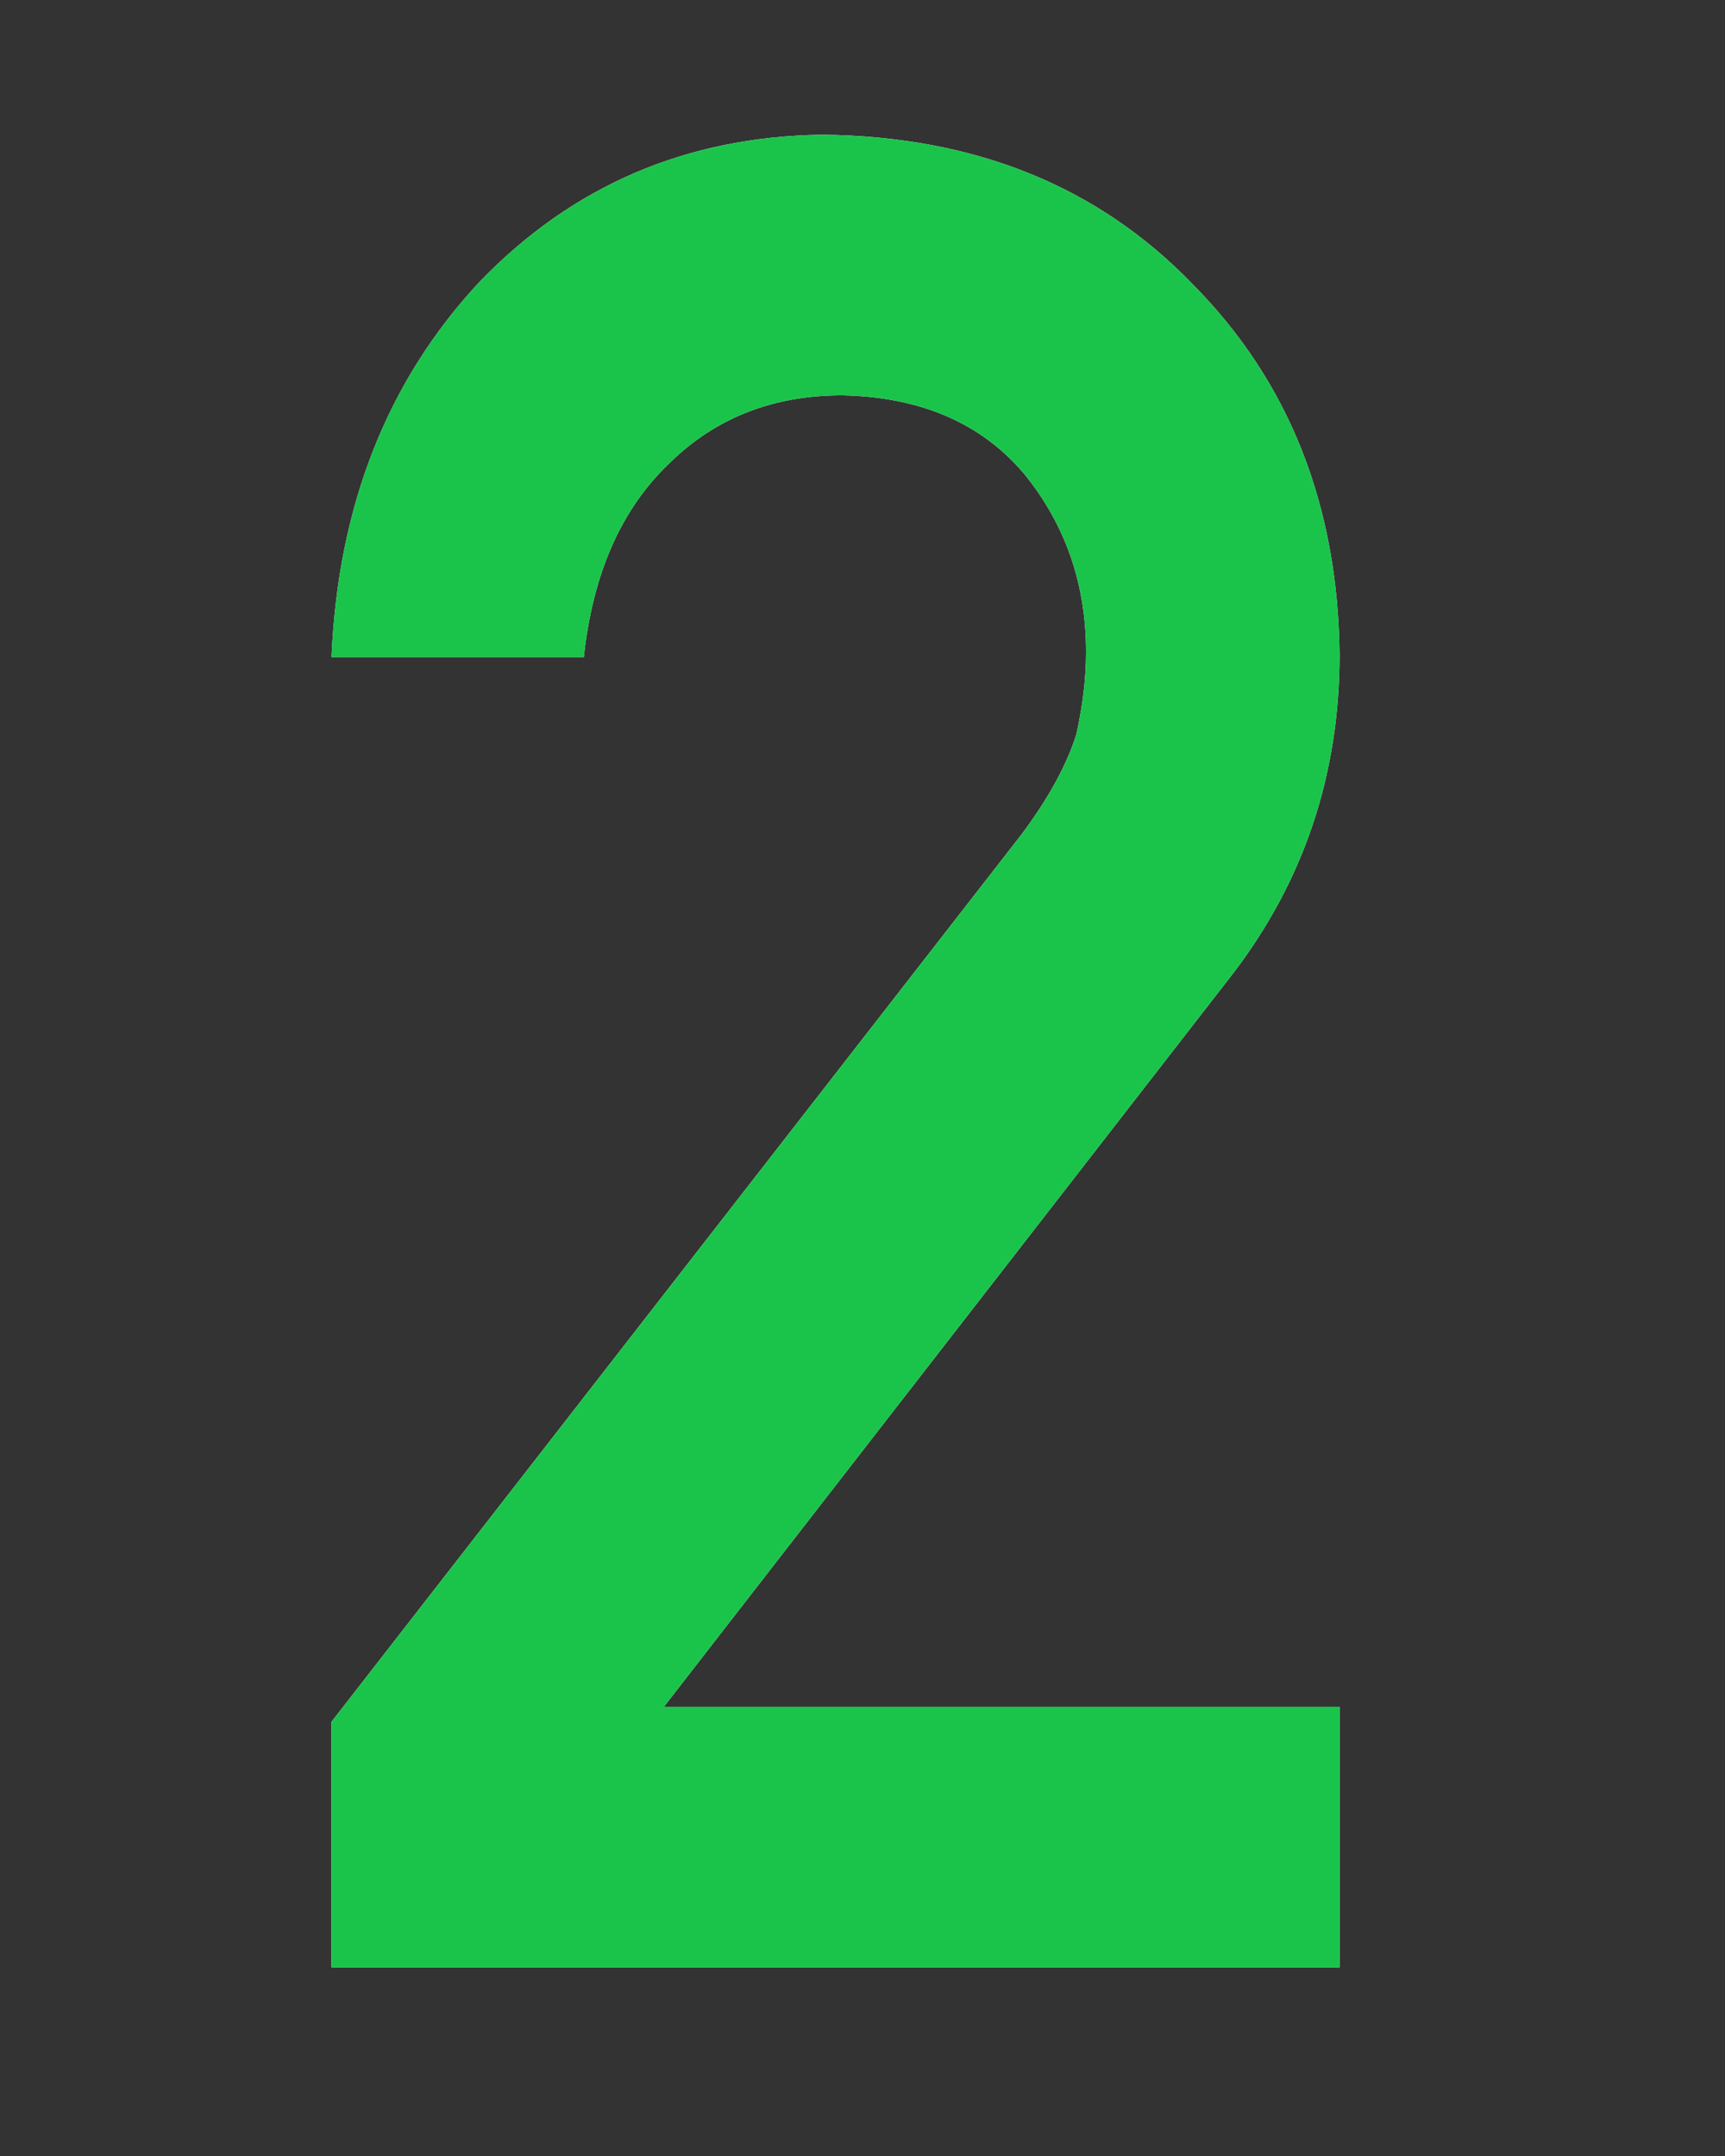
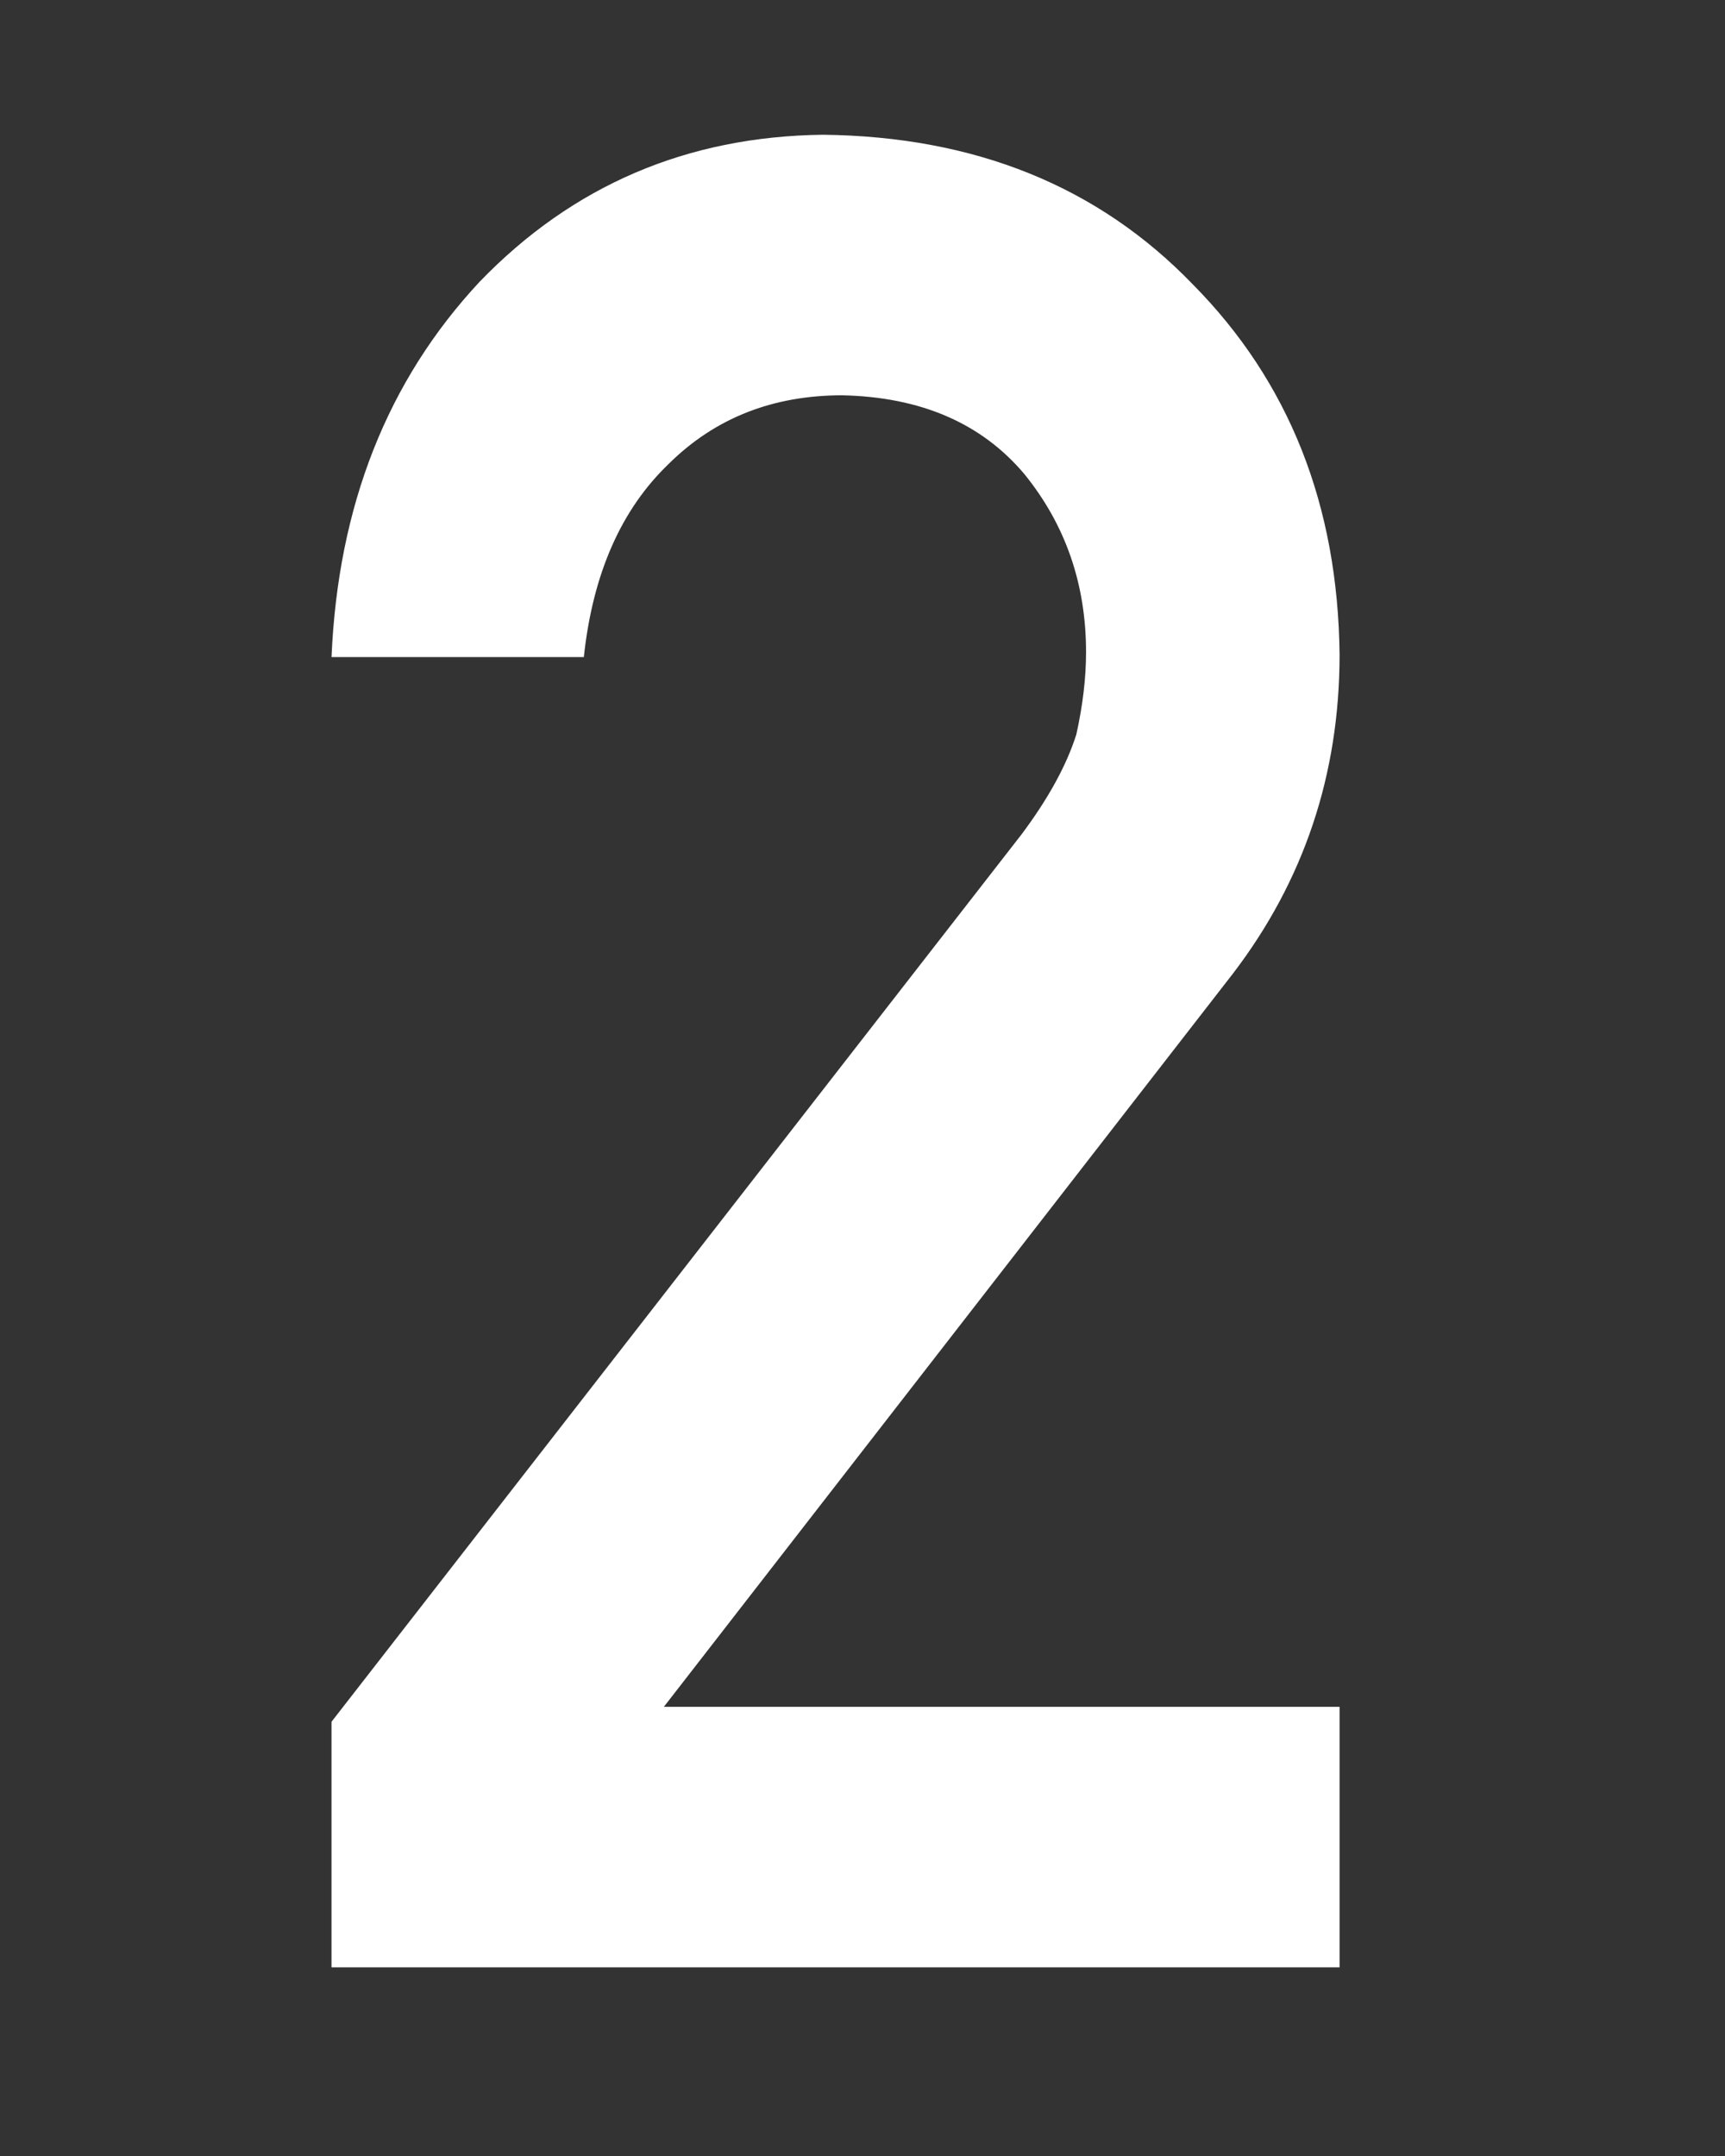
<svg xmlns="http://www.w3.org/2000/svg" width="64" height="80" viewBox="0 0 64 80" fill="none">
  <rect x="0" y="0" width="64" height="80" fill="#333333" stroke="none" />
  <path d="M12.3 73V63.887L37.908 30.951C38.898 29.625 39.574 28.391 39.934 27.25C40.173 26.171 40.294 25.153 40.294 24.197C40.294 21.669 39.528 19.463 37.998 17.582C36.408 15.701 34.158 14.73 31.247 14.668C28.667 14.668 26.522 15.516 24.811 17.212C23.041 18.908 21.991 21.298 21.661 24.382H12.3C12.54 18.77 14.37 14.128 17.791 10.459C21.241 6.881 25.487 5.062 30.527 5C36.168 5.062 40.744 6.912 44.254 10.551C47.825 14.159 49.64 18.739 49.7 24.29C49.7 28.731 48.38 32.678 45.739 36.132L24.631 63.332H49.7V73H12.3Z" fill="white" />
-   <path d="M12.3 73V63.887L37.908 30.951C38.898 29.625 39.574 28.391 39.934 27.25C40.173 26.171 40.294 25.153 40.294 24.197C40.294 21.669 39.528 19.463 37.998 17.582C36.408 15.701 34.158 14.73 31.247 14.668C28.667 14.668 26.522 15.516 24.811 17.212C23.041 18.908 21.991 21.298 21.661 24.382H12.3C12.54 18.77 14.37 14.128 17.791 10.459C21.241 6.881 25.487 5.062 30.527 5C36.168 5.062 40.744 6.912 44.254 10.551C47.825 14.159 49.64 18.739 49.7 24.29C49.7 28.731 48.38 32.678 45.739 36.132L24.631 63.332H49.7V73H12.3Z" fill="#1AC44A" />
</svg>